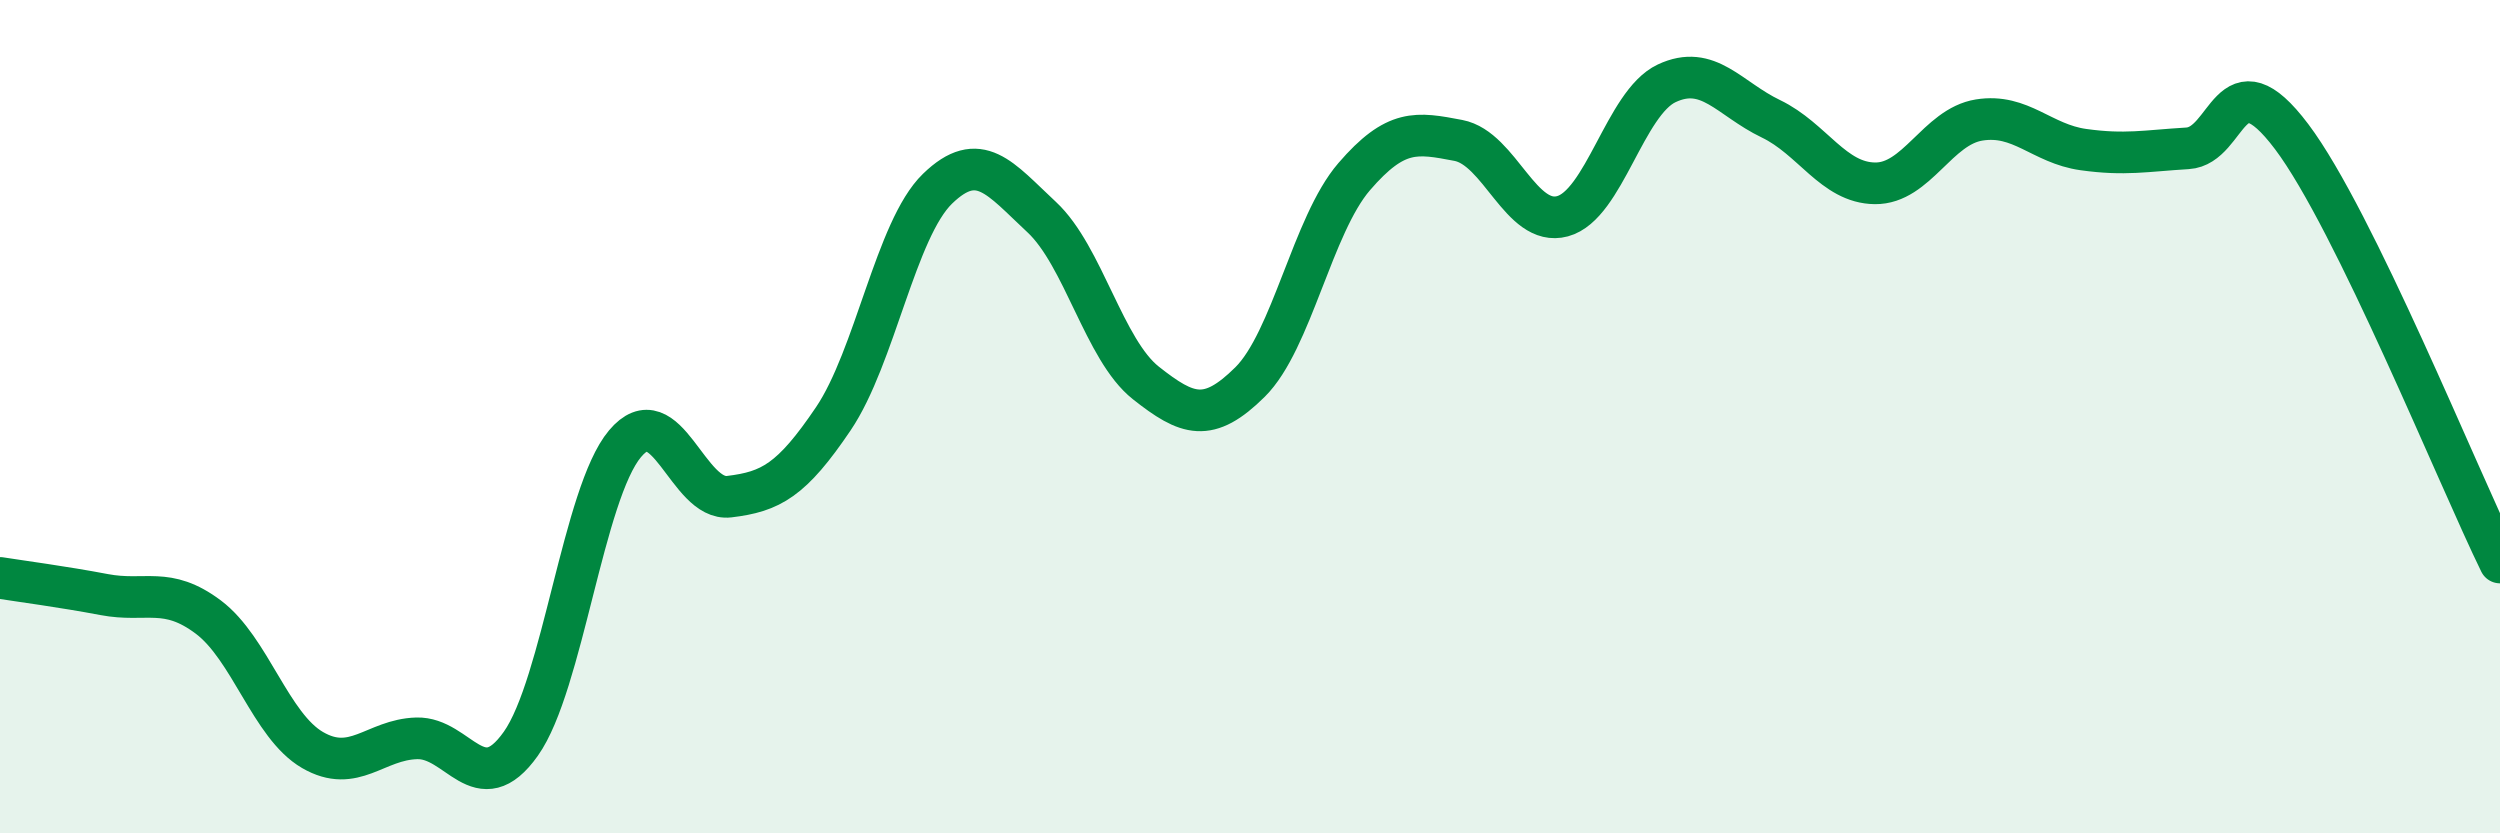
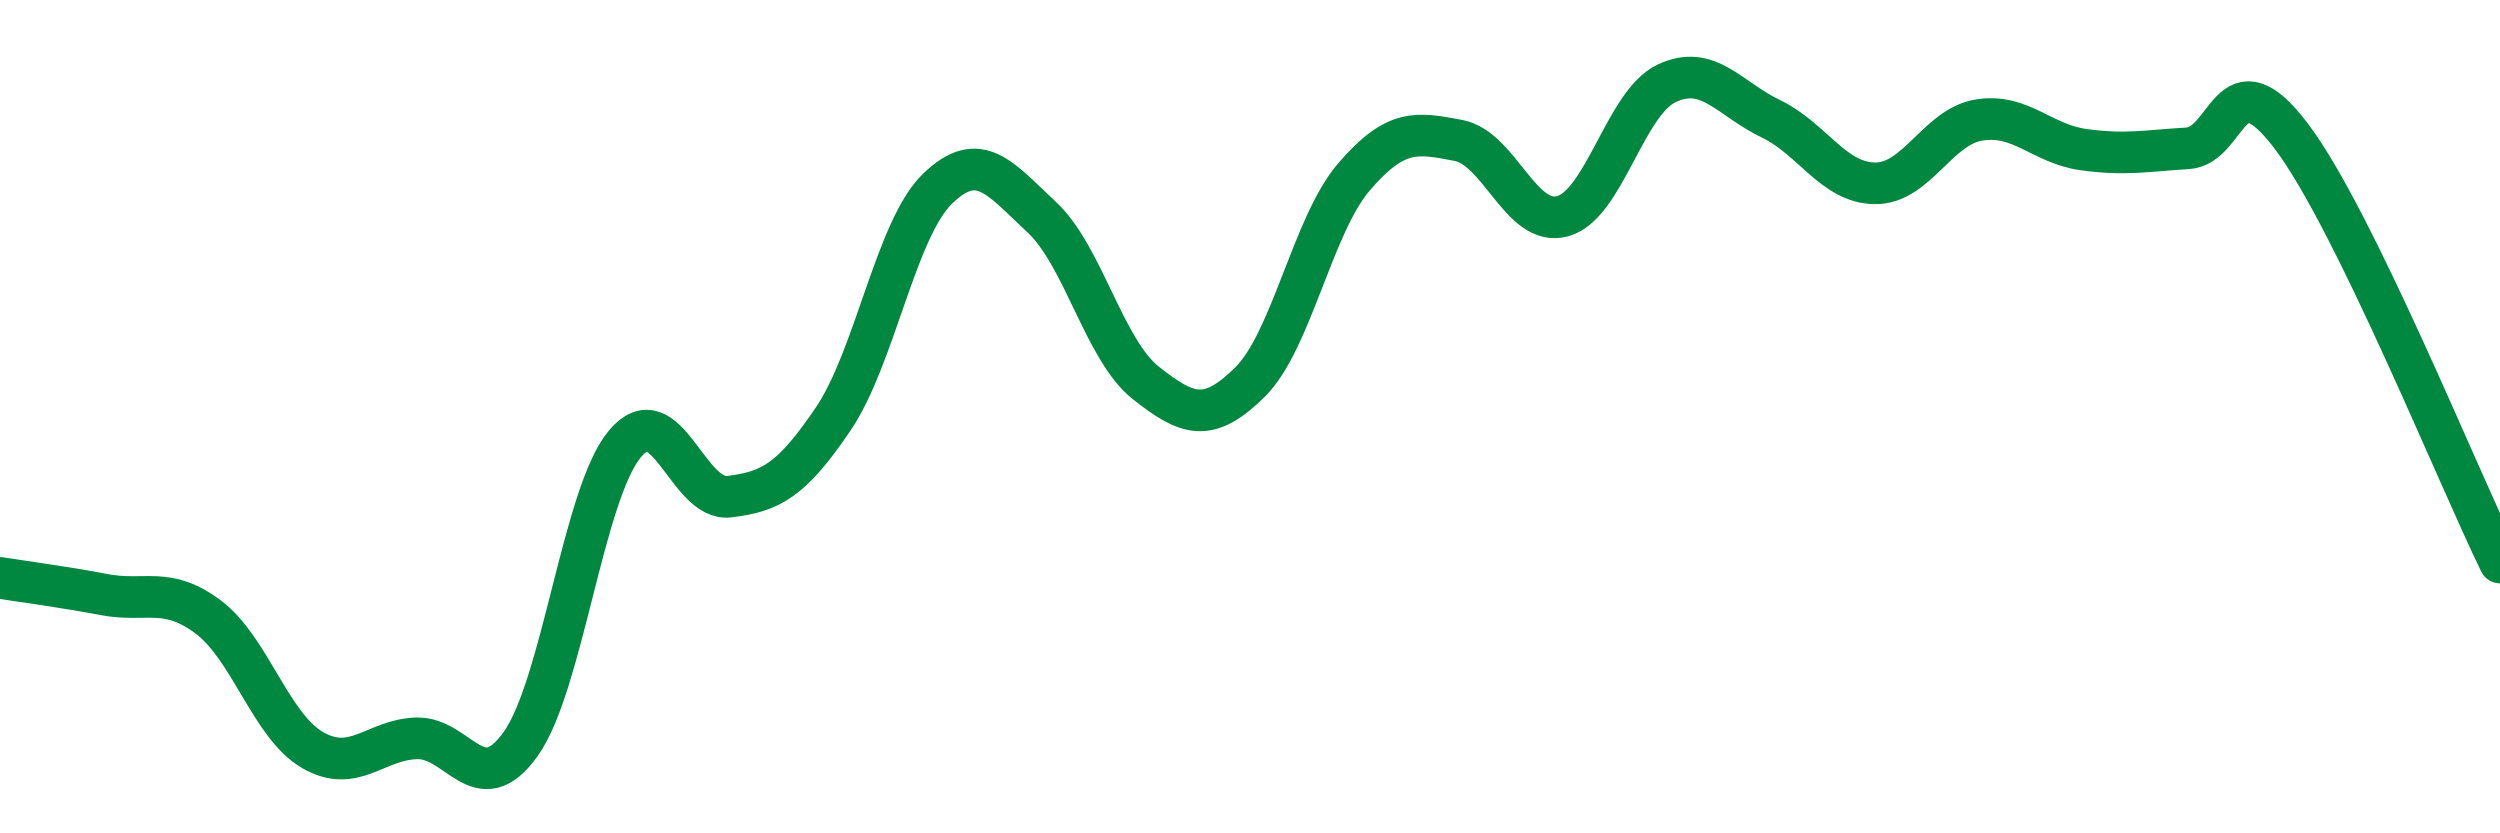
<svg xmlns="http://www.w3.org/2000/svg" width="60" height="20" viewBox="0 0 60 20">
-   <path d="M 0,13.87 C 0.5,13.95 1.5,14.08 2.5,14.27 C 3.5,14.46 4,14.06 5,14.81 C 6,15.56 6.5,17.42 7.5,18 C 8.5,18.58 9,17.75 10,17.72 C 11,17.69 11.5,19.26 12.5,17.85 C 13.5,16.44 14,11.84 15,10.65 C 16,9.46 16.5,12.04 17.5,11.92 C 18.5,11.8 19,11.53 20,10.05 C 21,8.57 21.5,5.5 22.5,4.53 C 23.5,3.56 24,4.28 25,5.21 C 26,6.14 26.5,8.4 27.5,9.19 C 28.5,9.98 29,10.16 30,9.17 C 31,8.18 31.5,5.4 32.5,4.24 C 33.5,3.08 34,3.18 35,3.37 C 36,3.56 36.5,5.46 37.5,5.19 C 38.5,4.92 39,2.47 40,2 C 41,1.53 41.5,2.37 42.5,2.85 C 43.5,3.33 44,4.39 45,4.4 C 46,4.41 46.5,3.04 47.5,2.88 C 48.5,2.72 49,3.45 50,3.59 C 51,3.73 51.5,3.62 52.5,3.56 C 53.5,3.5 53.5,1.29 55,3.28 C 56.5,5.27 59,11.46 60,13.5L60 20L0 20Z" fill="#008740" opacity="0.1" stroke-linecap="round" stroke-linejoin="round" />
  <path d="M 0,13.87 C 0.5,13.95 1.5,14.08 2.5,14.27 C 3.5,14.46 4,14.06 5,14.81 C 6,15.56 6.5,17.42 7.5,18 C 8.5,18.58 9,17.75 10,17.72 C 11,17.69 11.5,19.26 12.5,17.85 C 13.5,16.44 14,11.84 15,10.65 C 16,9.46 16.5,12.04 17.5,11.92 C 18.5,11.8 19,11.53 20,10.05 C 21,8.57 21.5,5.5 22.5,4.53 C 23.5,3.56 24,4.28 25,5.21 C 26,6.14 26.5,8.4 27.5,9.19 C 28.5,9.98 29,10.16 30,9.17 C 31,8.18 31.5,5.4 32.5,4.24 C 33.5,3.08 34,3.18 35,3.37 C 36,3.56 36.5,5.46 37.5,5.19 C 38.5,4.92 39,2.47 40,2 C 41,1.53 41.5,2.37 42.5,2.85 C 43.5,3.33 44,4.39 45,4.4 C 46,4.41 46.5,3.04 47.5,2.88 C 48.5,2.72 49,3.45 50,3.59 C 51,3.73 51.5,3.62 52.5,3.56 C 53.5,3.5 53.5,1.29 55,3.28 C 56.5,5.27 59,11.46 60,13.5" stroke="#008740" stroke-width="1" fill="none" stroke-linecap="round" stroke-linejoin="round" />
</svg>